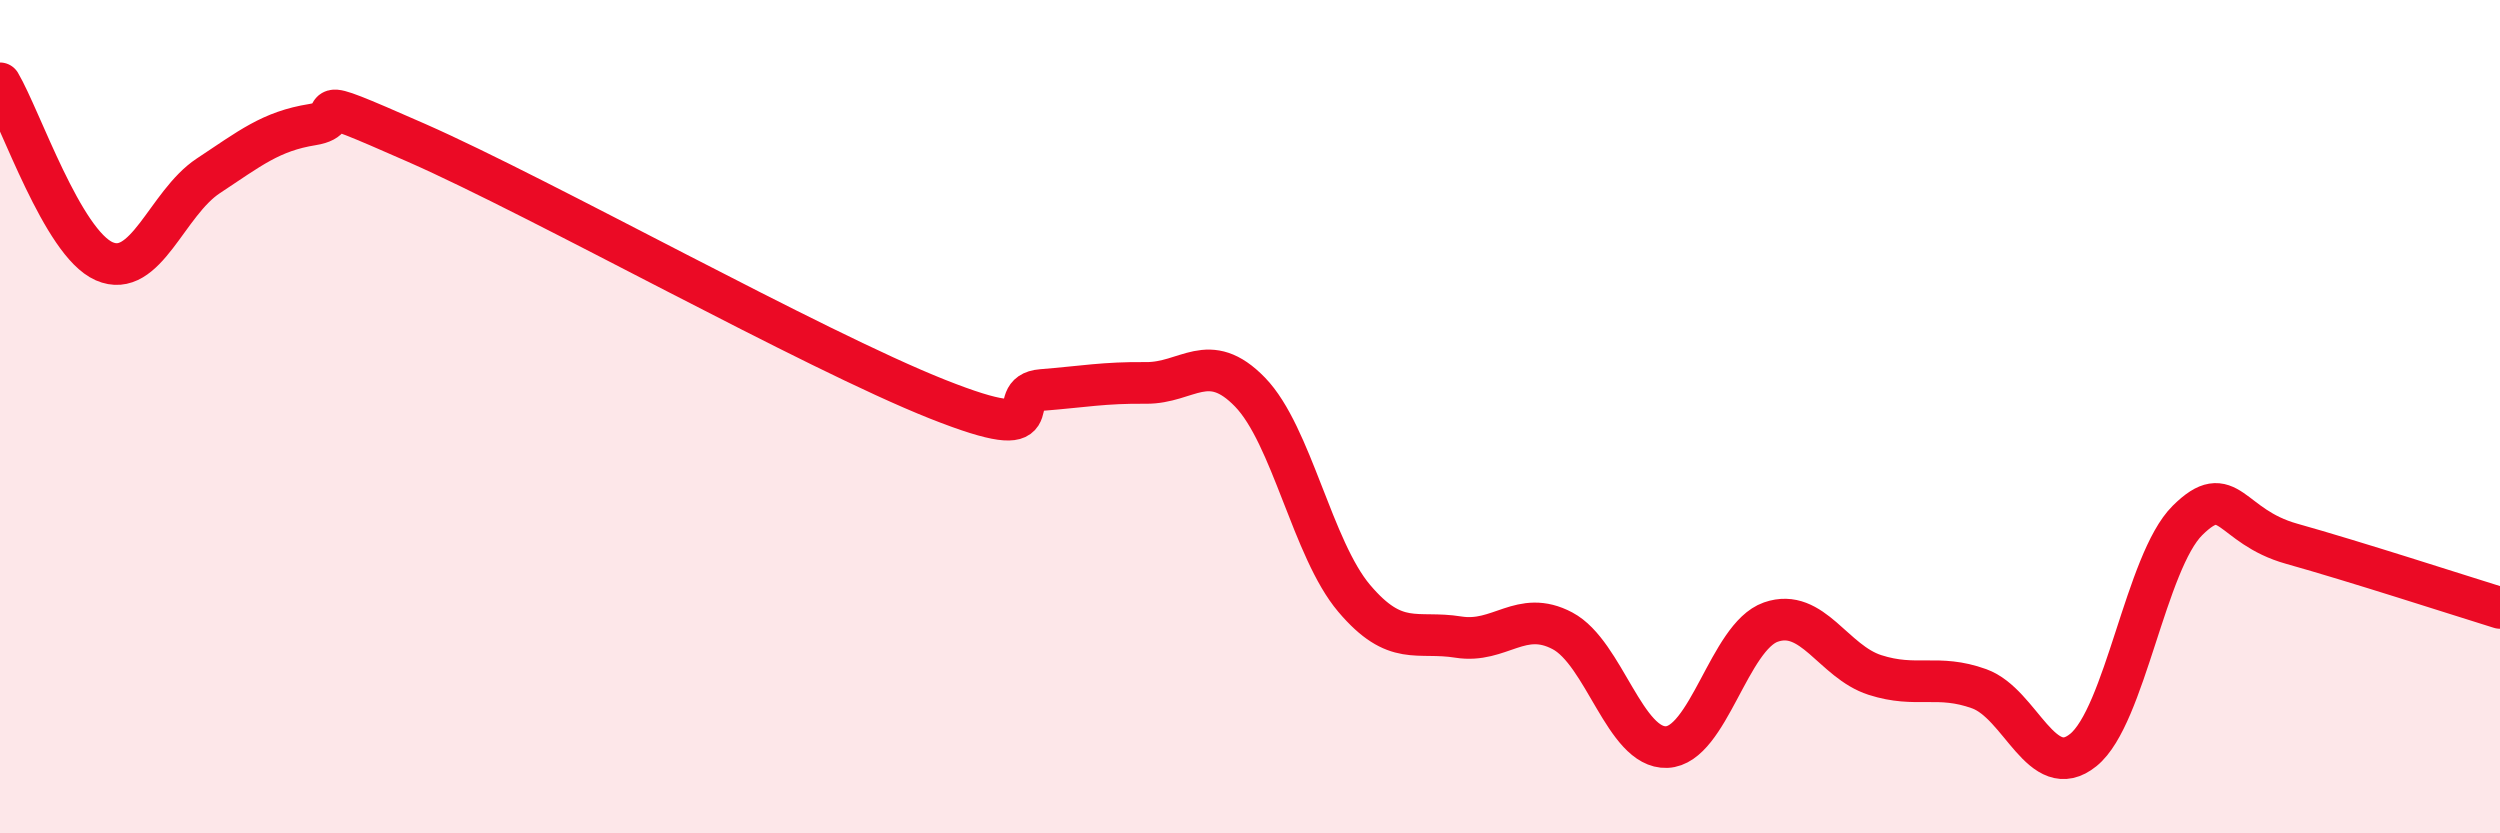
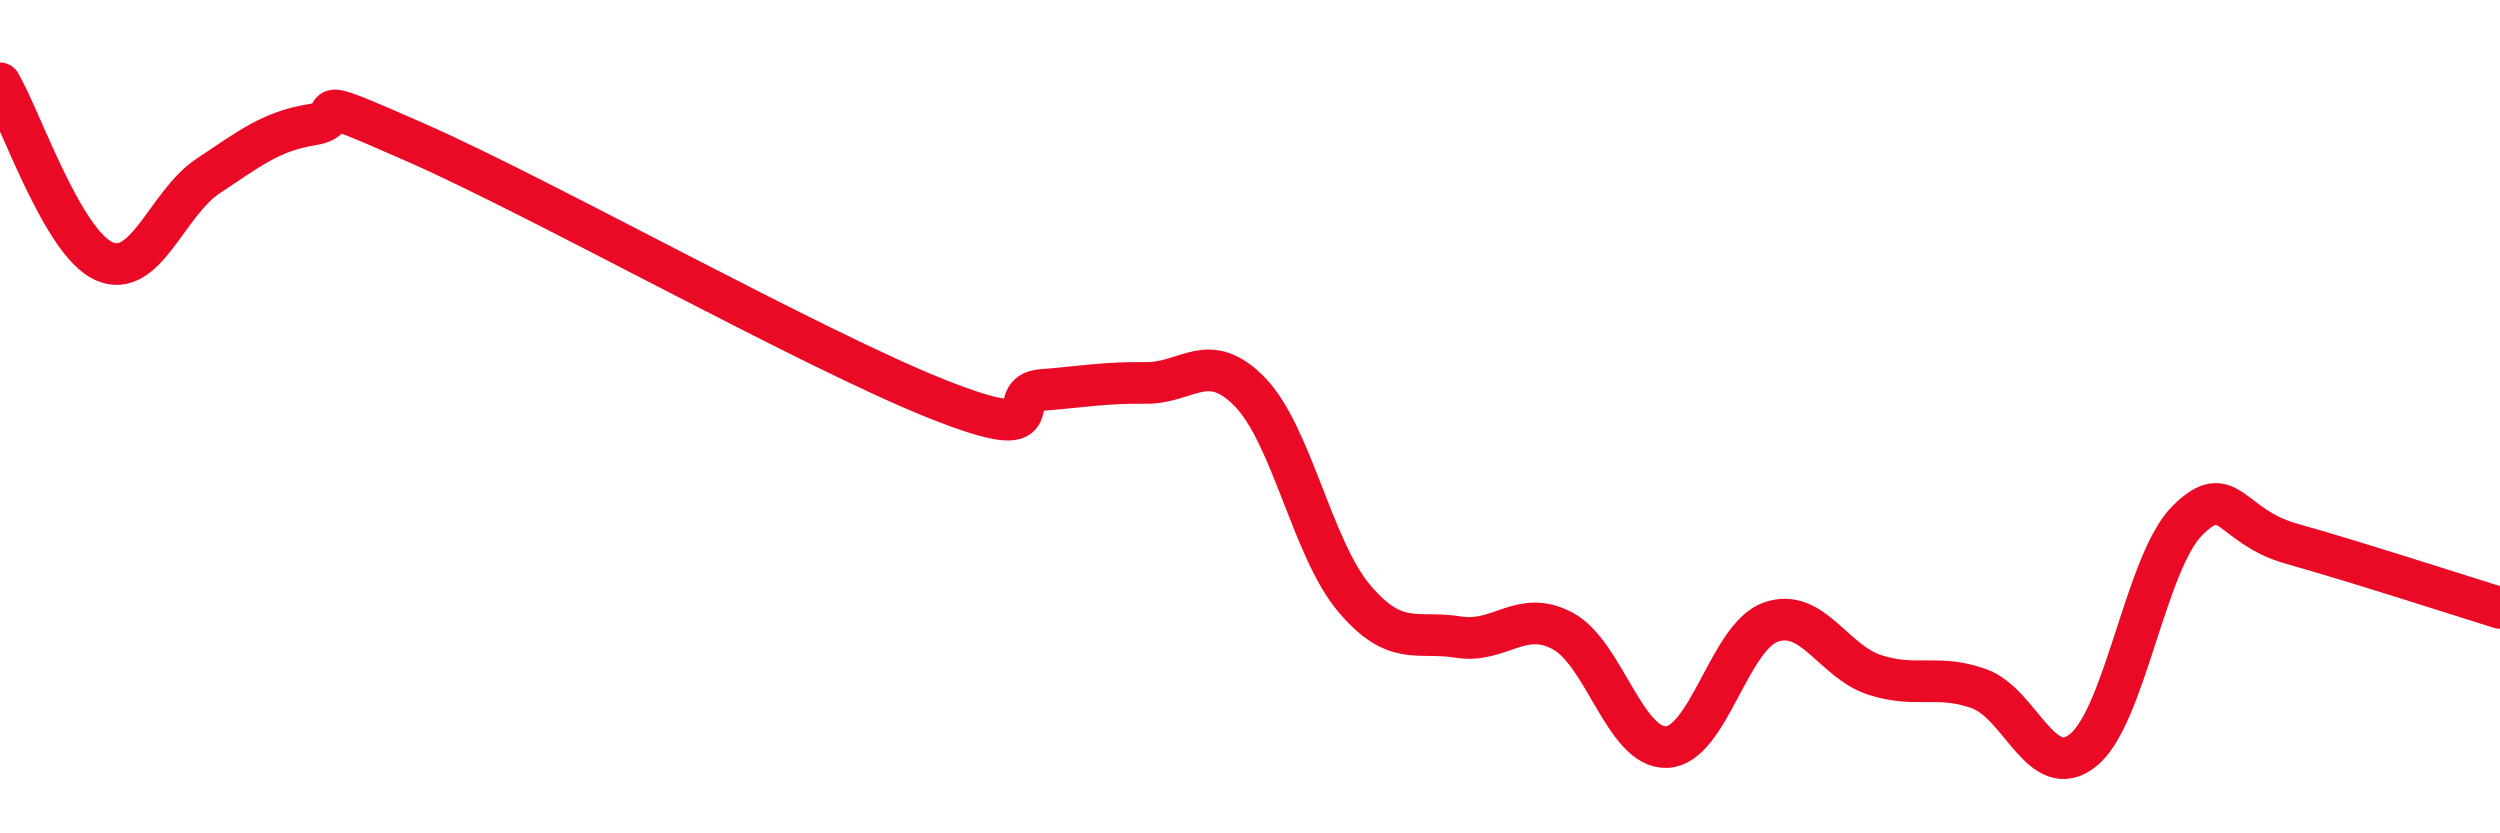
<svg xmlns="http://www.w3.org/2000/svg" width="60" height="20" viewBox="0 0 60 20">
-   <path d="M 0,2 C 0.5,2.85 1.5,5.83 2.5,6.27 C 3.5,6.71 4,4.88 5,4.22 C 6,3.56 6.5,3.15 7.5,2.99 C 8.5,2.83 7,2.11 10,3.43 C 13,4.75 19.5,8.39 22.5,9.58 C 25.5,10.77 24,9.44 25,9.36 C 26,9.28 26.5,9.18 27.5,9.19 C 28.5,9.2 29,8.38 30,9.41 C 31,10.44 31.5,13.18 32.5,14.36 C 33.5,15.54 34,15.13 35,15.29 C 36,15.45 36.5,14.61 37.5,15.14 C 38.5,15.67 39,17.97 40,17.93 C 41,17.89 41.5,15.28 42.5,14.93 C 43.5,14.58 44,15.88 45,16.2 C 46,16.52 46.5,16.17 47.5,16.53 C 48.5,16.89 49,18.81 50,18 C 51,17.19 51.5,13.48 52.5,12.49 C 53.5,11.5 53.5,12.63 55,13.05 C 56.5,13.47 59,14.28 60,14.59L60 20L0 20Z" fill="#EB0A25" opacity="0.1" stroke-linecap="round" stroke-linejoin="round" />
  <path d="M 0,2 C 0.5,2.85 1.5,5.83 2.5,6.27 C 3.5,6.71 4,4.88 5,4.22 C 6,3.56 6.5,3.15 7.5,2.99 C 8.5,2.83 7,2.11 10,3.43 C 13,4.75 19.5,8.39 22.5,9.58 C 25.5,10.77 24,9.44 25,9.36 C 26,9.28 26.5,9.18 27.5,9.19 C 28.5,9.2 29,8.38 30,9.41 C 31,10.44 31.5,13.18 32.5,14.36 C 33.5,15.54 34,15.13 35,15.29 C 36,15.45 36.5,14.61 37.5,15.14 C 38.5,15.67 39,17.97 40,17.93 C 41,17.89 41.5,15.28 42.5,14.93 C 43.5,14.58 44,15.88 45,16.2 C 46,16.52 46.5,16.17 47.5,16.53 C 48.5,16.89 49,18.81 50,18 C 51,17.19 51.5,13.48 52.5,12.49 C 53.5,11.5 53.5,12.63 55,13.05 C 56.5,13.47 59,14.28 60,14.59" stroke="#EB0A25" stroke-width="1" fill="none" stroke-linecap="round" stroke-linejoin="round" />
</svg>